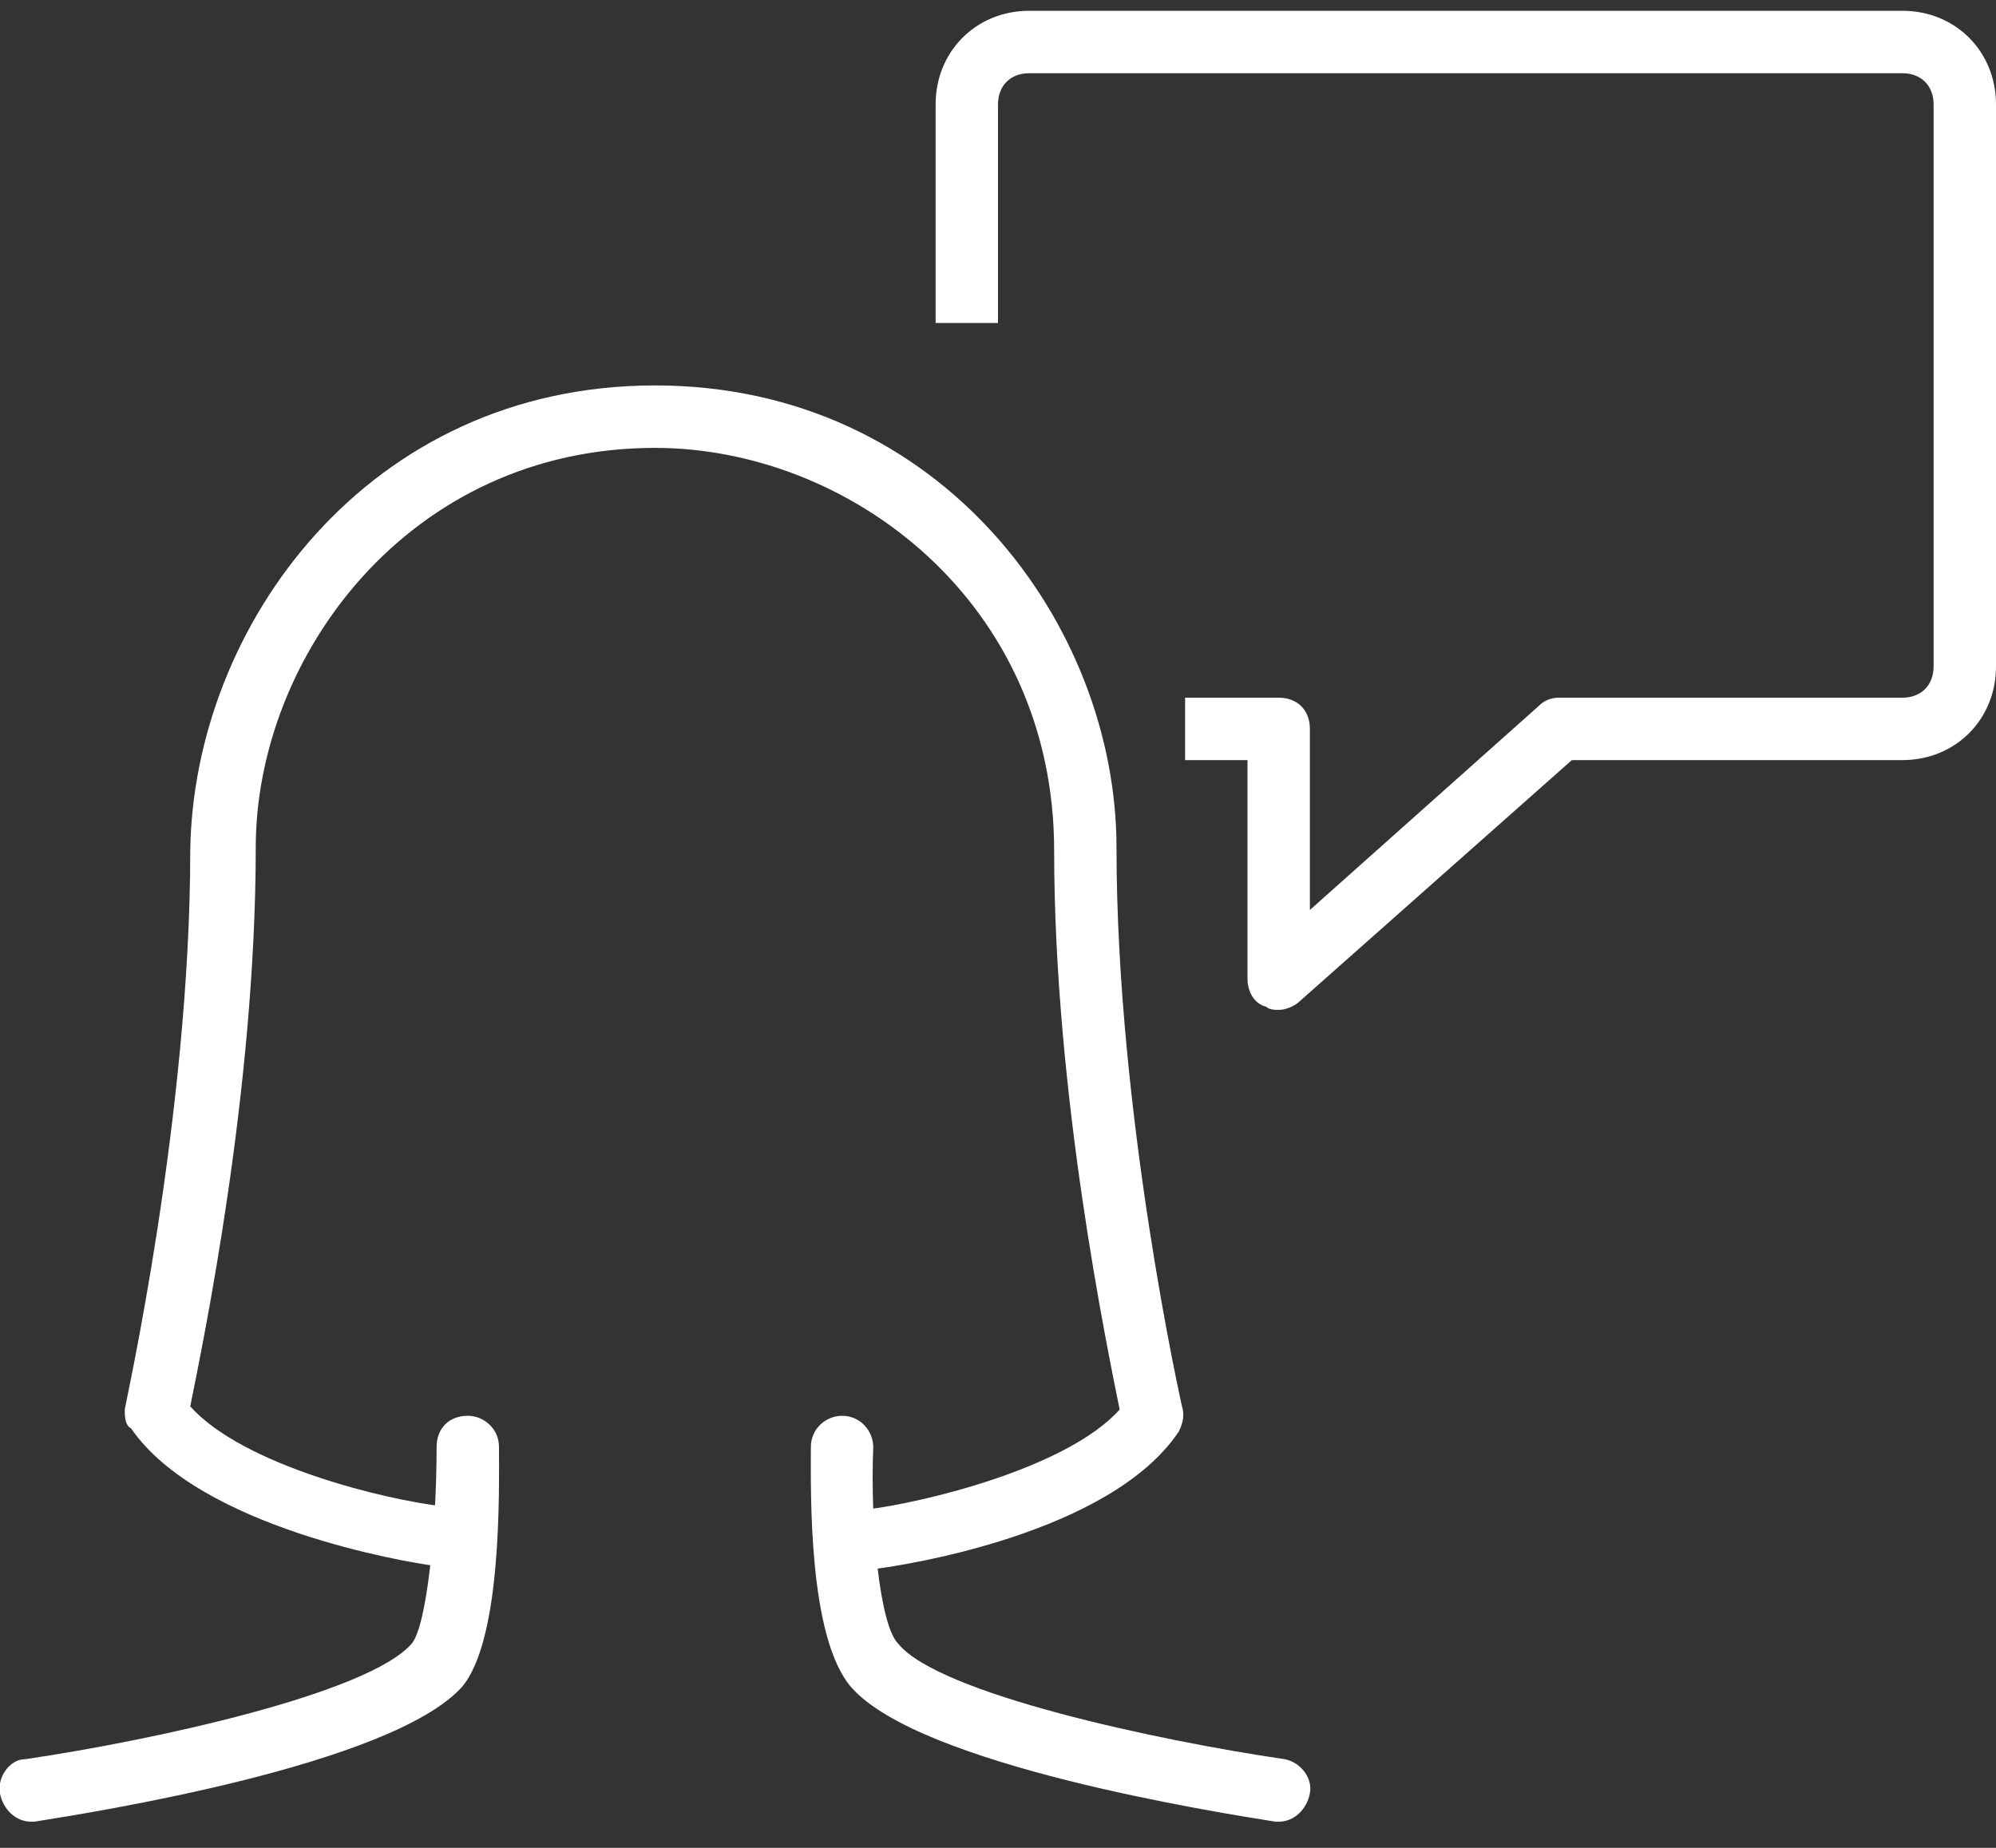
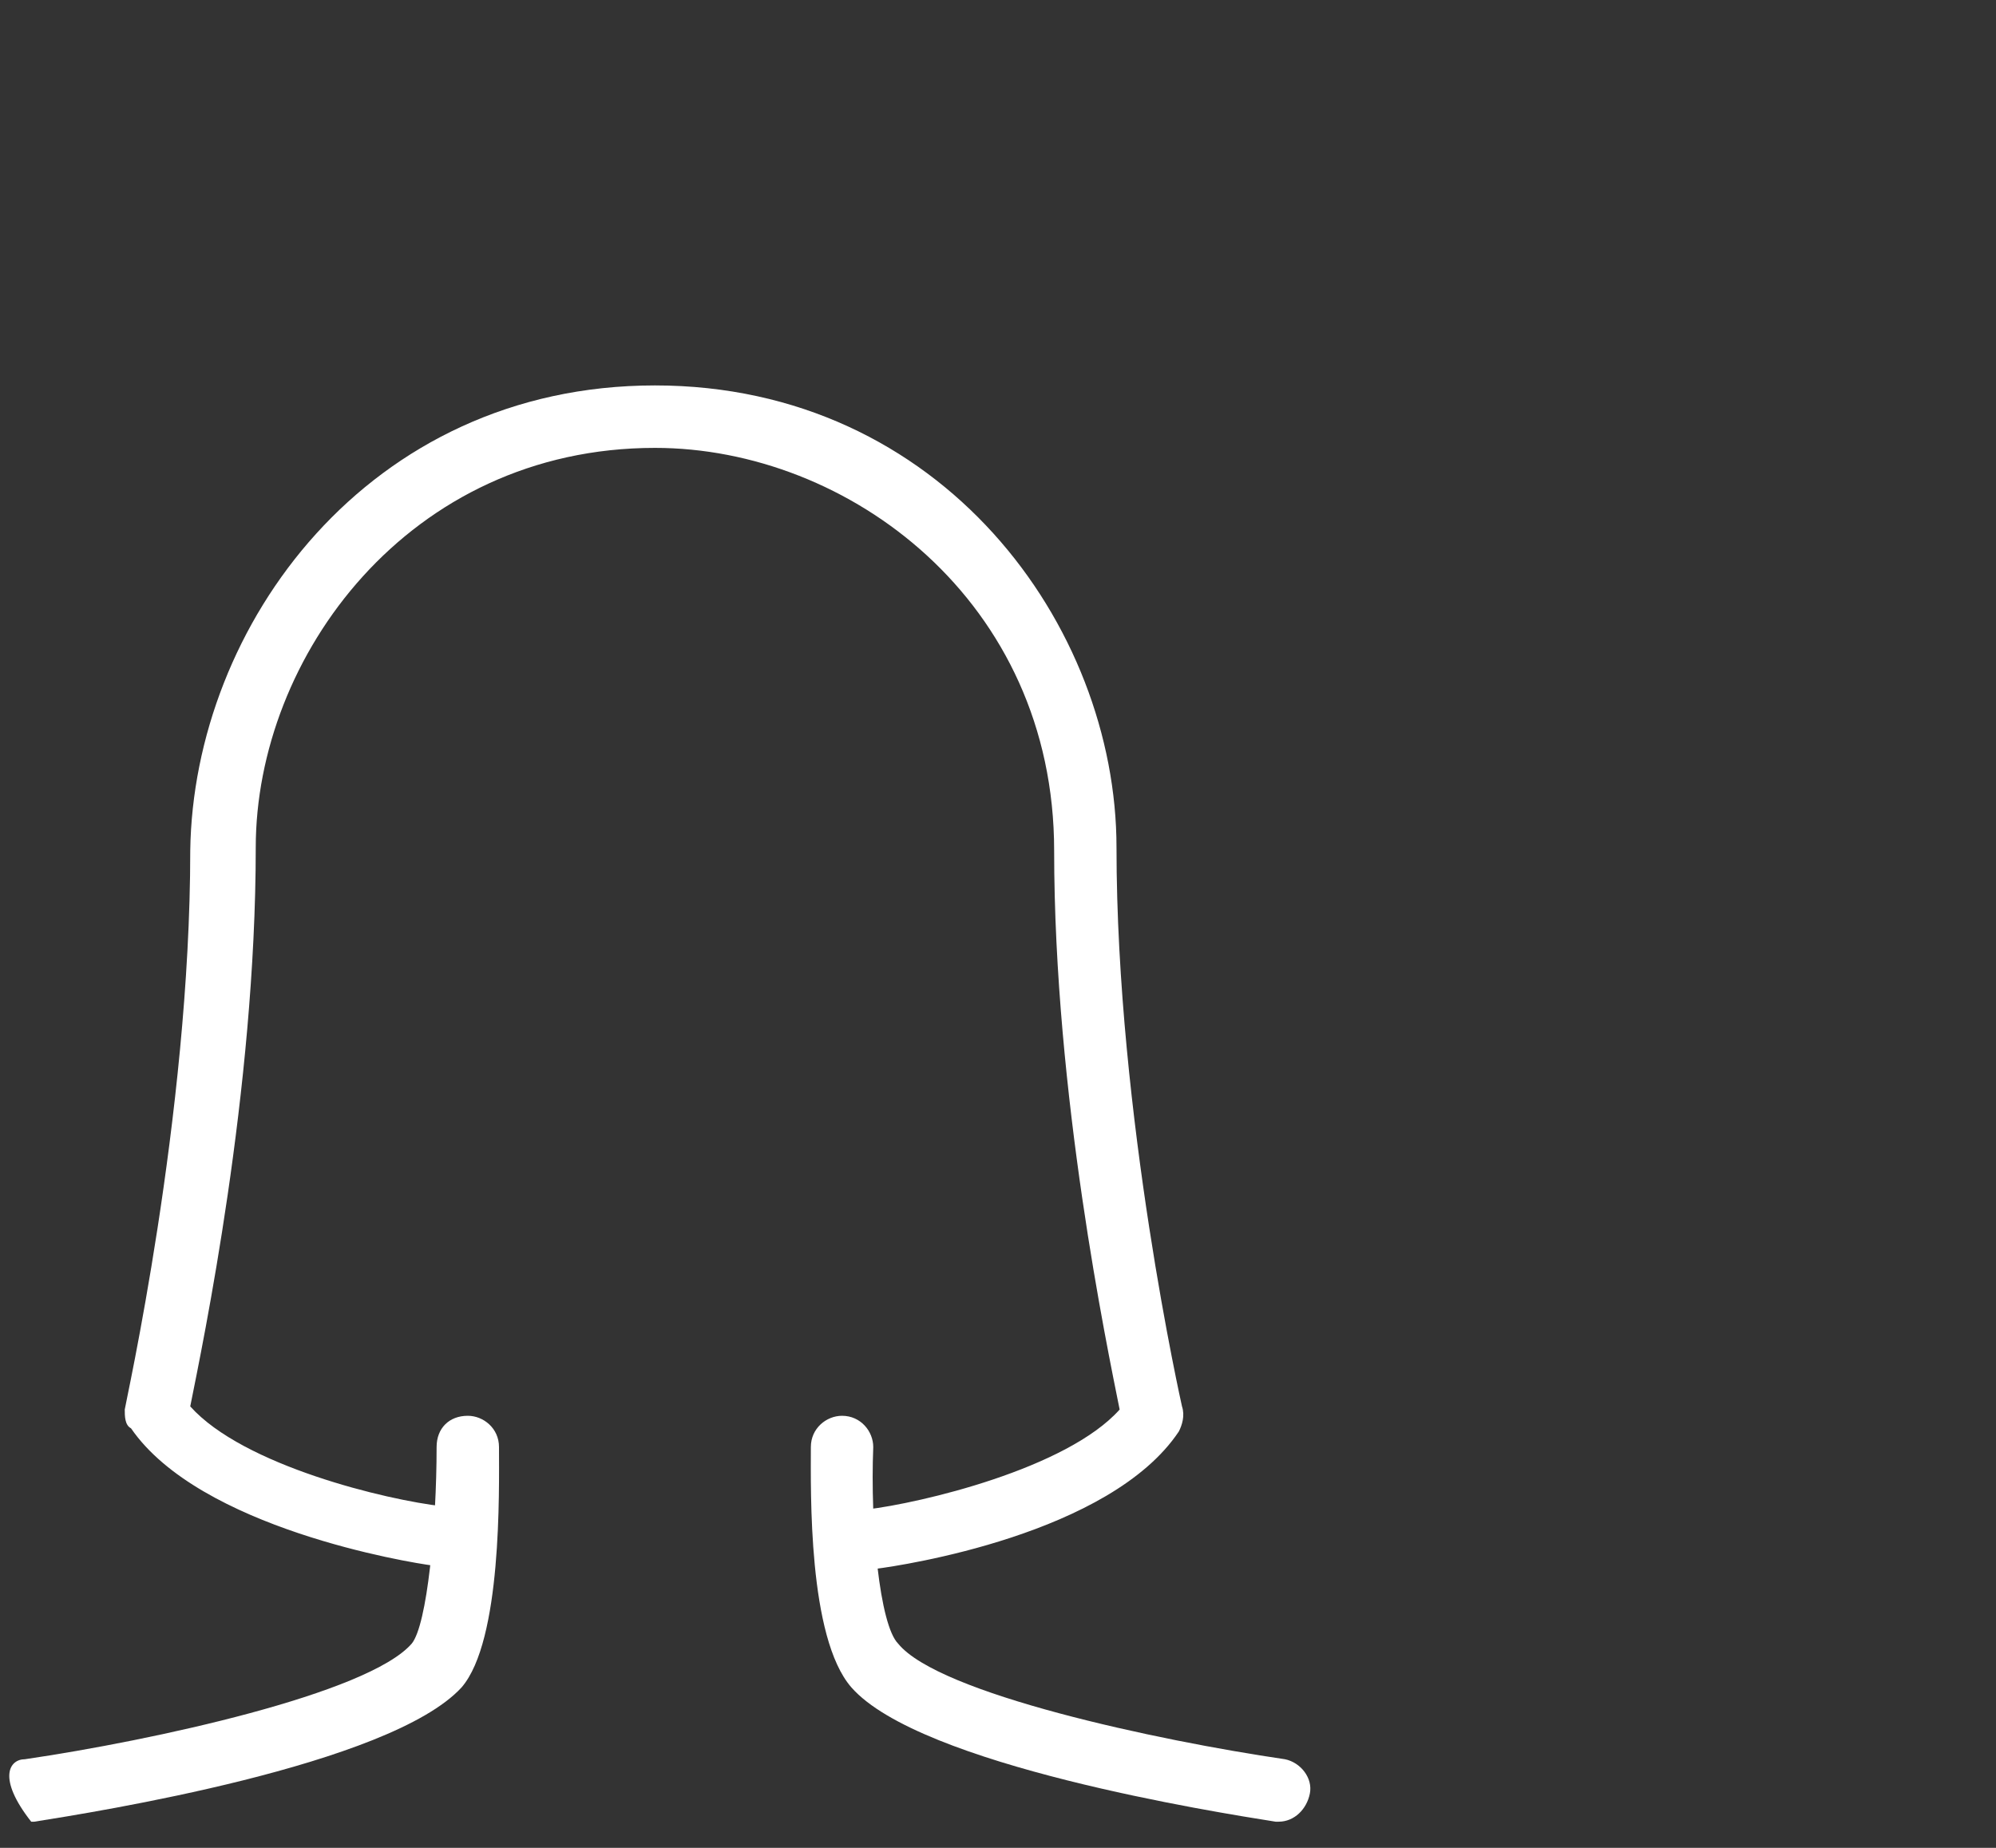
<svg xmlns="http://www.w3.org/2000/svg" width="54" height="50" viewBox="0 0 54 50" fill="none">
  <rect x="0" y="0" width="54" height="50" fill="#333333" stroke="none" />
-   <path d="M34.594 27.326C34.509 27.326 34.341 27.326 34.256 27.241C33.919 27.157 33.75 26.819 33.75 26.481V20.567H32.062V18.878H34.594C35.1 18.878 35.438 19.216 35.438 19.723V24.622L41.597 19.131C41.766 18.962 41.934 18.878 42.188 18.878H51.469C51.975 18.878 52.312 18.54 52.312 18.033V2.826C52.312 2.319 51.975 1.981 51.469 1.981H27.844C27.337 1.981 27 2.319 27 2.826V8.74H25.312V2.826C25.312 1.39 26.409 0.292 27.844 0.292H51.469C52.903 0.292 54 1.39 54 2.826V18.033C54 19.469 52.903 20.567 51.469 20.567H42.525L35.184 27.073C35.016 27.241 34.763 27.326 34.594 27.326Z" fill="white" />
  <path d="M23.625 42.533C23.203 42.533 22.866 42.195 22.781 41.773C22.697 41.35 23.034 40.843 23.456 40.843C24.891 40.674 28.856 39.745 30.291 38.14C29.953 36.45 28.519 29.607 28.519 23.017C28.519 16.259 22.95 12.119 17.719 12.119C11.053 12.119 6.919 17.779 6.919 22.933C6.919 29.523 5.484 36.366 5.147 38.055C6.581 39.66 10.463 40.59 11.981 40.759C12.403 40.843 12.741 41.266 12.656 41.688C12.572 42.111 12.15 42.448 11.728 42.364C11.053 42.279 5.4 41.35 3.544 38.647C3.375 38.562 3.375 38.309 3.375 38.14C3.375 38.055 5.147 30.198 5.147 23.017C5.231 16.935 9.956 10.429 17.719 10.429C25.481 10.429 30.206 16.935 30.206 22.933C30.206 30.198 31.978 38.055 31.978 38.055C32.062 38.309 31.978 38.562 31.894 38.731C30.038 41.519 24.384 42.364 23.709 42.448C23.709 42.533 23.625 42.533 23.625 42.533Z" fill="white" />
-   <path d="M0.844 49.292C0.422 49.292 0.084 48.954 -0 48.531C-0.085 48.109 0.253 47.602 0.675 47.602C4.134 47.095 9.956 45.828 11.137 44.476C11.559 43.969 11.812 41.266 11.812 39.154C11.812 38.647 12.15 38.309 12.656 38.309C13.078 38.309 13.5 38.647 13.5 39.154C13.5 40.336 13.584 44.392 12.487 45.659C10.547 47.771 2.531 49.038 0.928 49.292H0.844Z" fill="white" />
+   <path d="M0.844 49.292C-0.085 48.109 0.253 47.602 0.675 47.602C4.134 47.095 9.956 45.828 11.137 44.476C11.559 43.969 11.812 41.266 11.812 39.154C11.812 38.647 12.15 38.309 12.656 38.309C13.078 38.309 13.5 38.647 13.5 39.154C13.5 40.336 13.584 44.392 12.487 45.659C10.547 47.771 2.531 49.038 0.928 49.292H0.844Z" fill="white" />
  <path d="M34.594 49.292H34.509C32.906 49.038 24.89 47.771 23.034 45.659C21.853 44.307 21.937 40.336 21.937 39.154C21.937 38.647 22.359 38.309 22.781 38.309C23.287 38.309 23.625 38.731 23.625 39.154C23.541 41.266 23.794 43.969 24.3 44.476C25.397 45.828 31.303 47.095 34.762 47.602C35.184 47.686 35.522 48.109 35.437 48.531C35.353 48.954 35.016 49.292 34.594 49.292Z" fill="white" />
</svg>